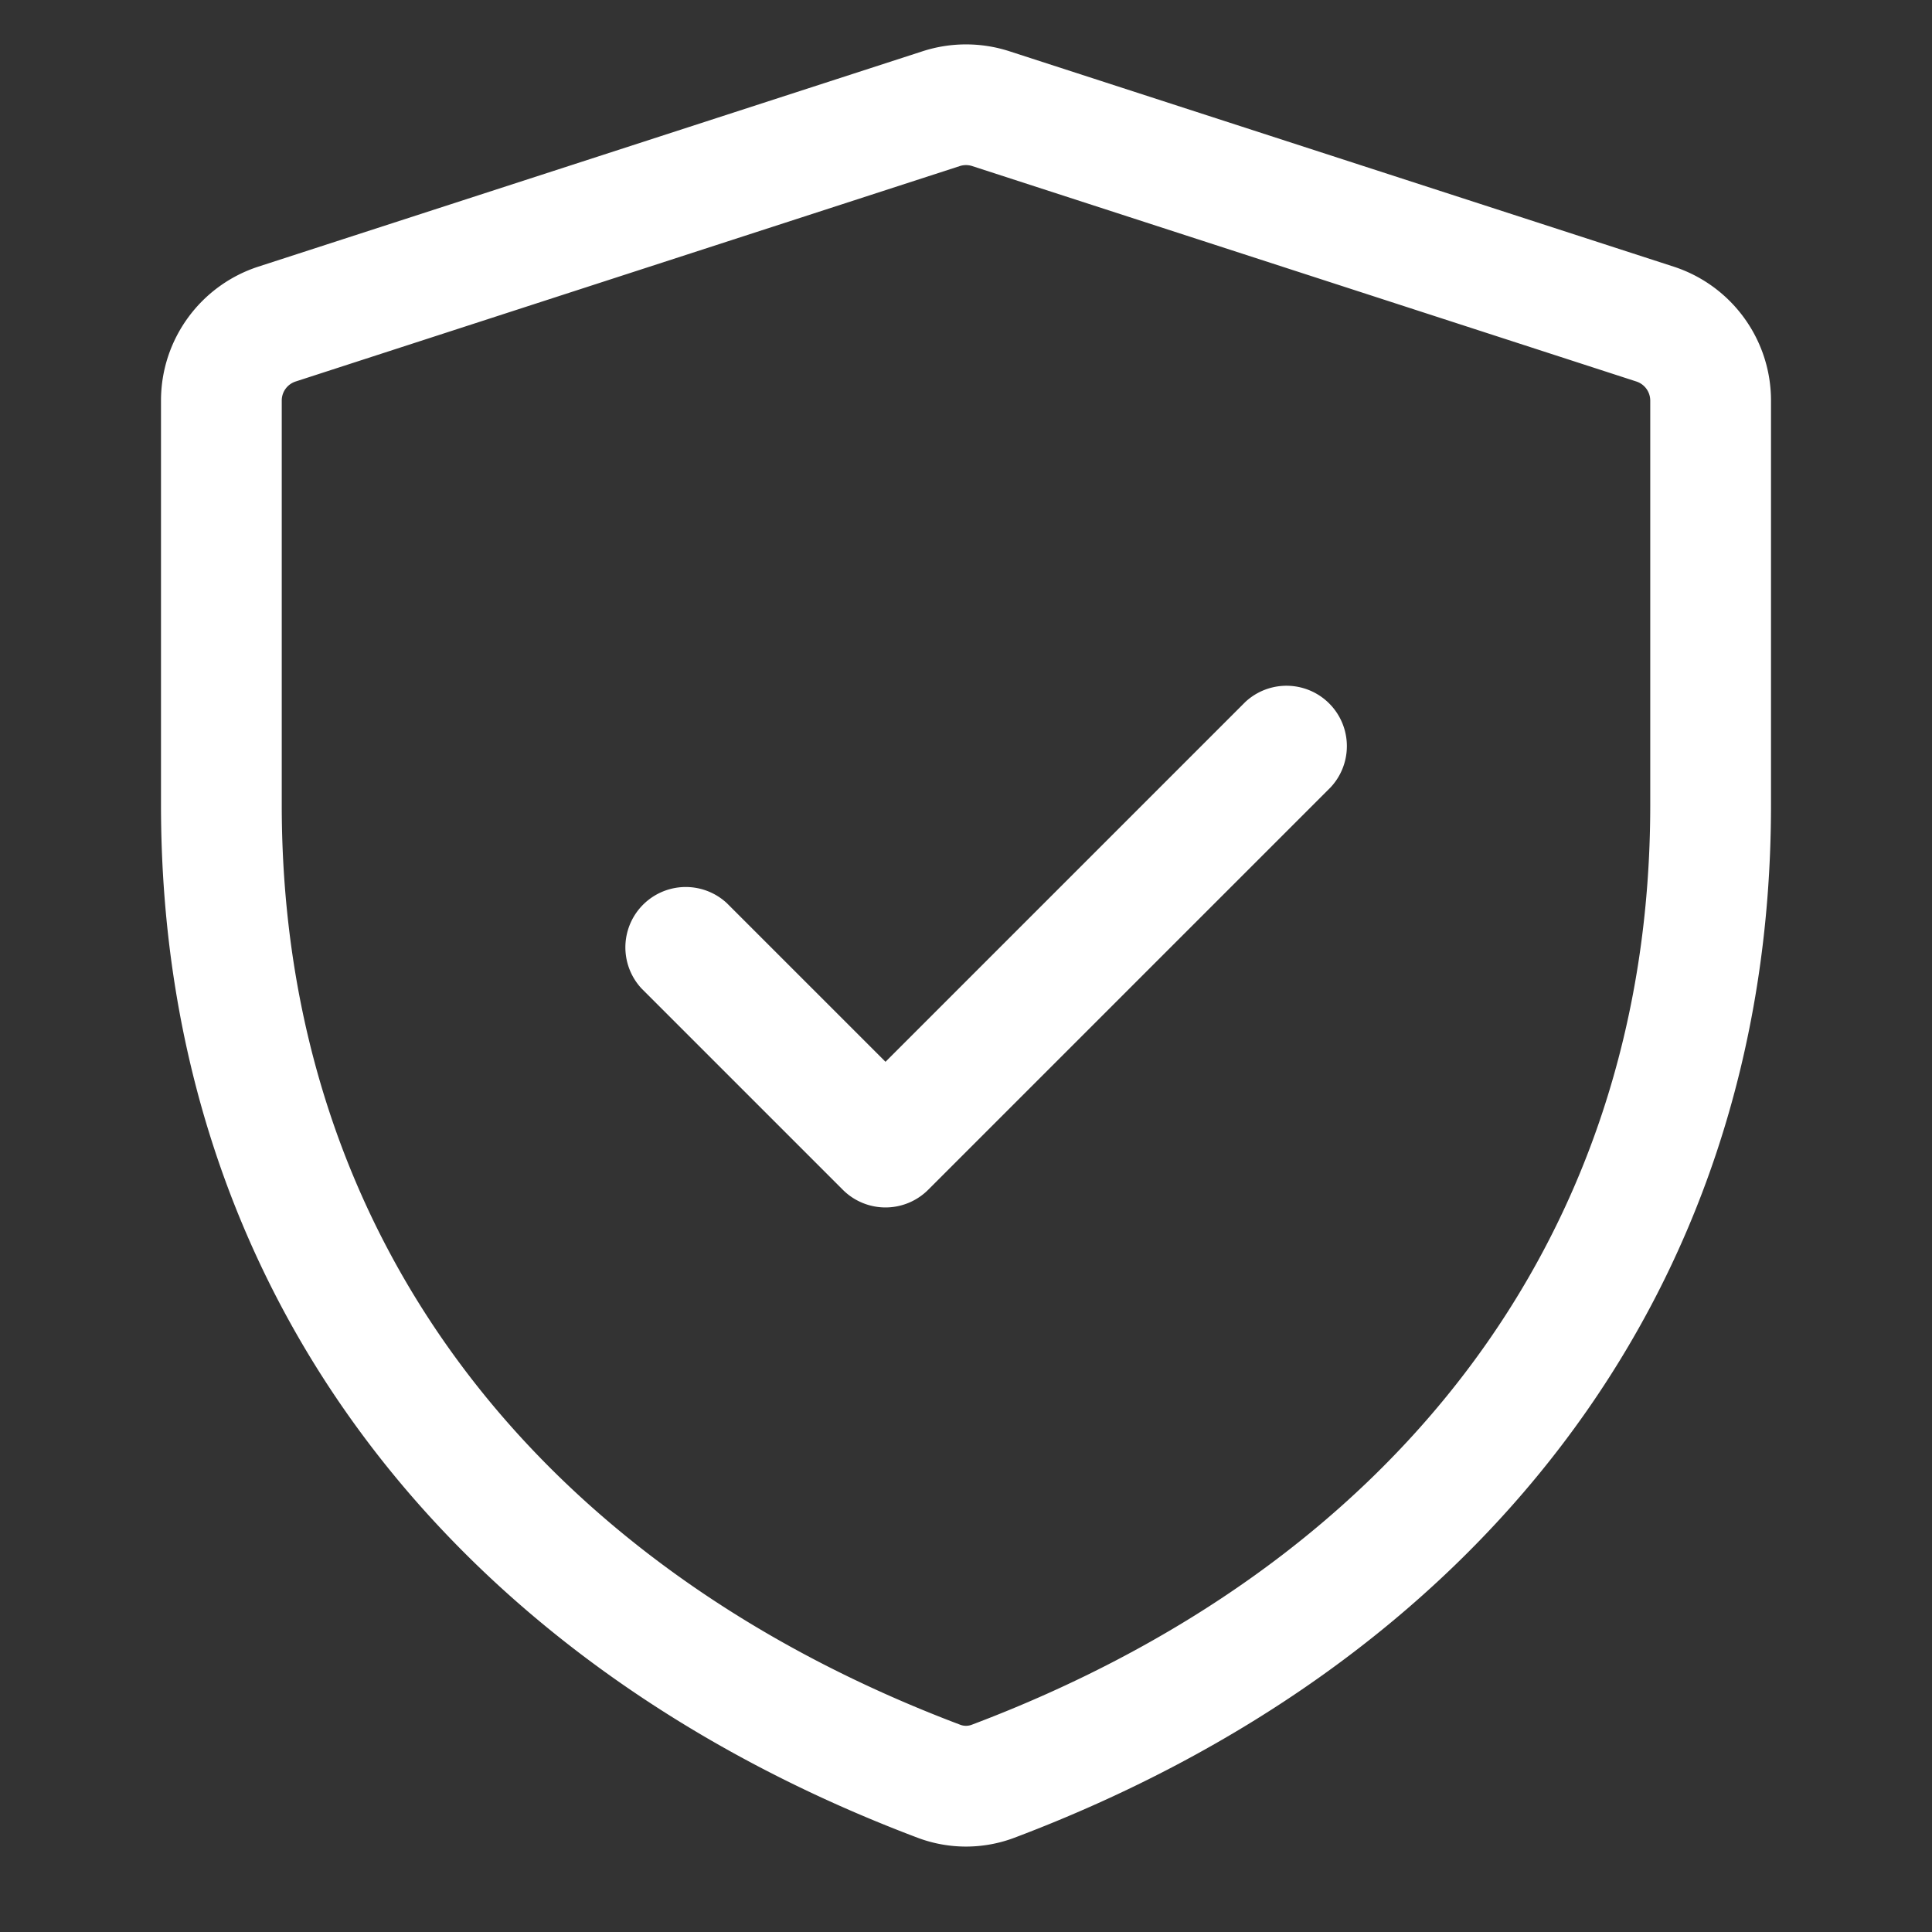
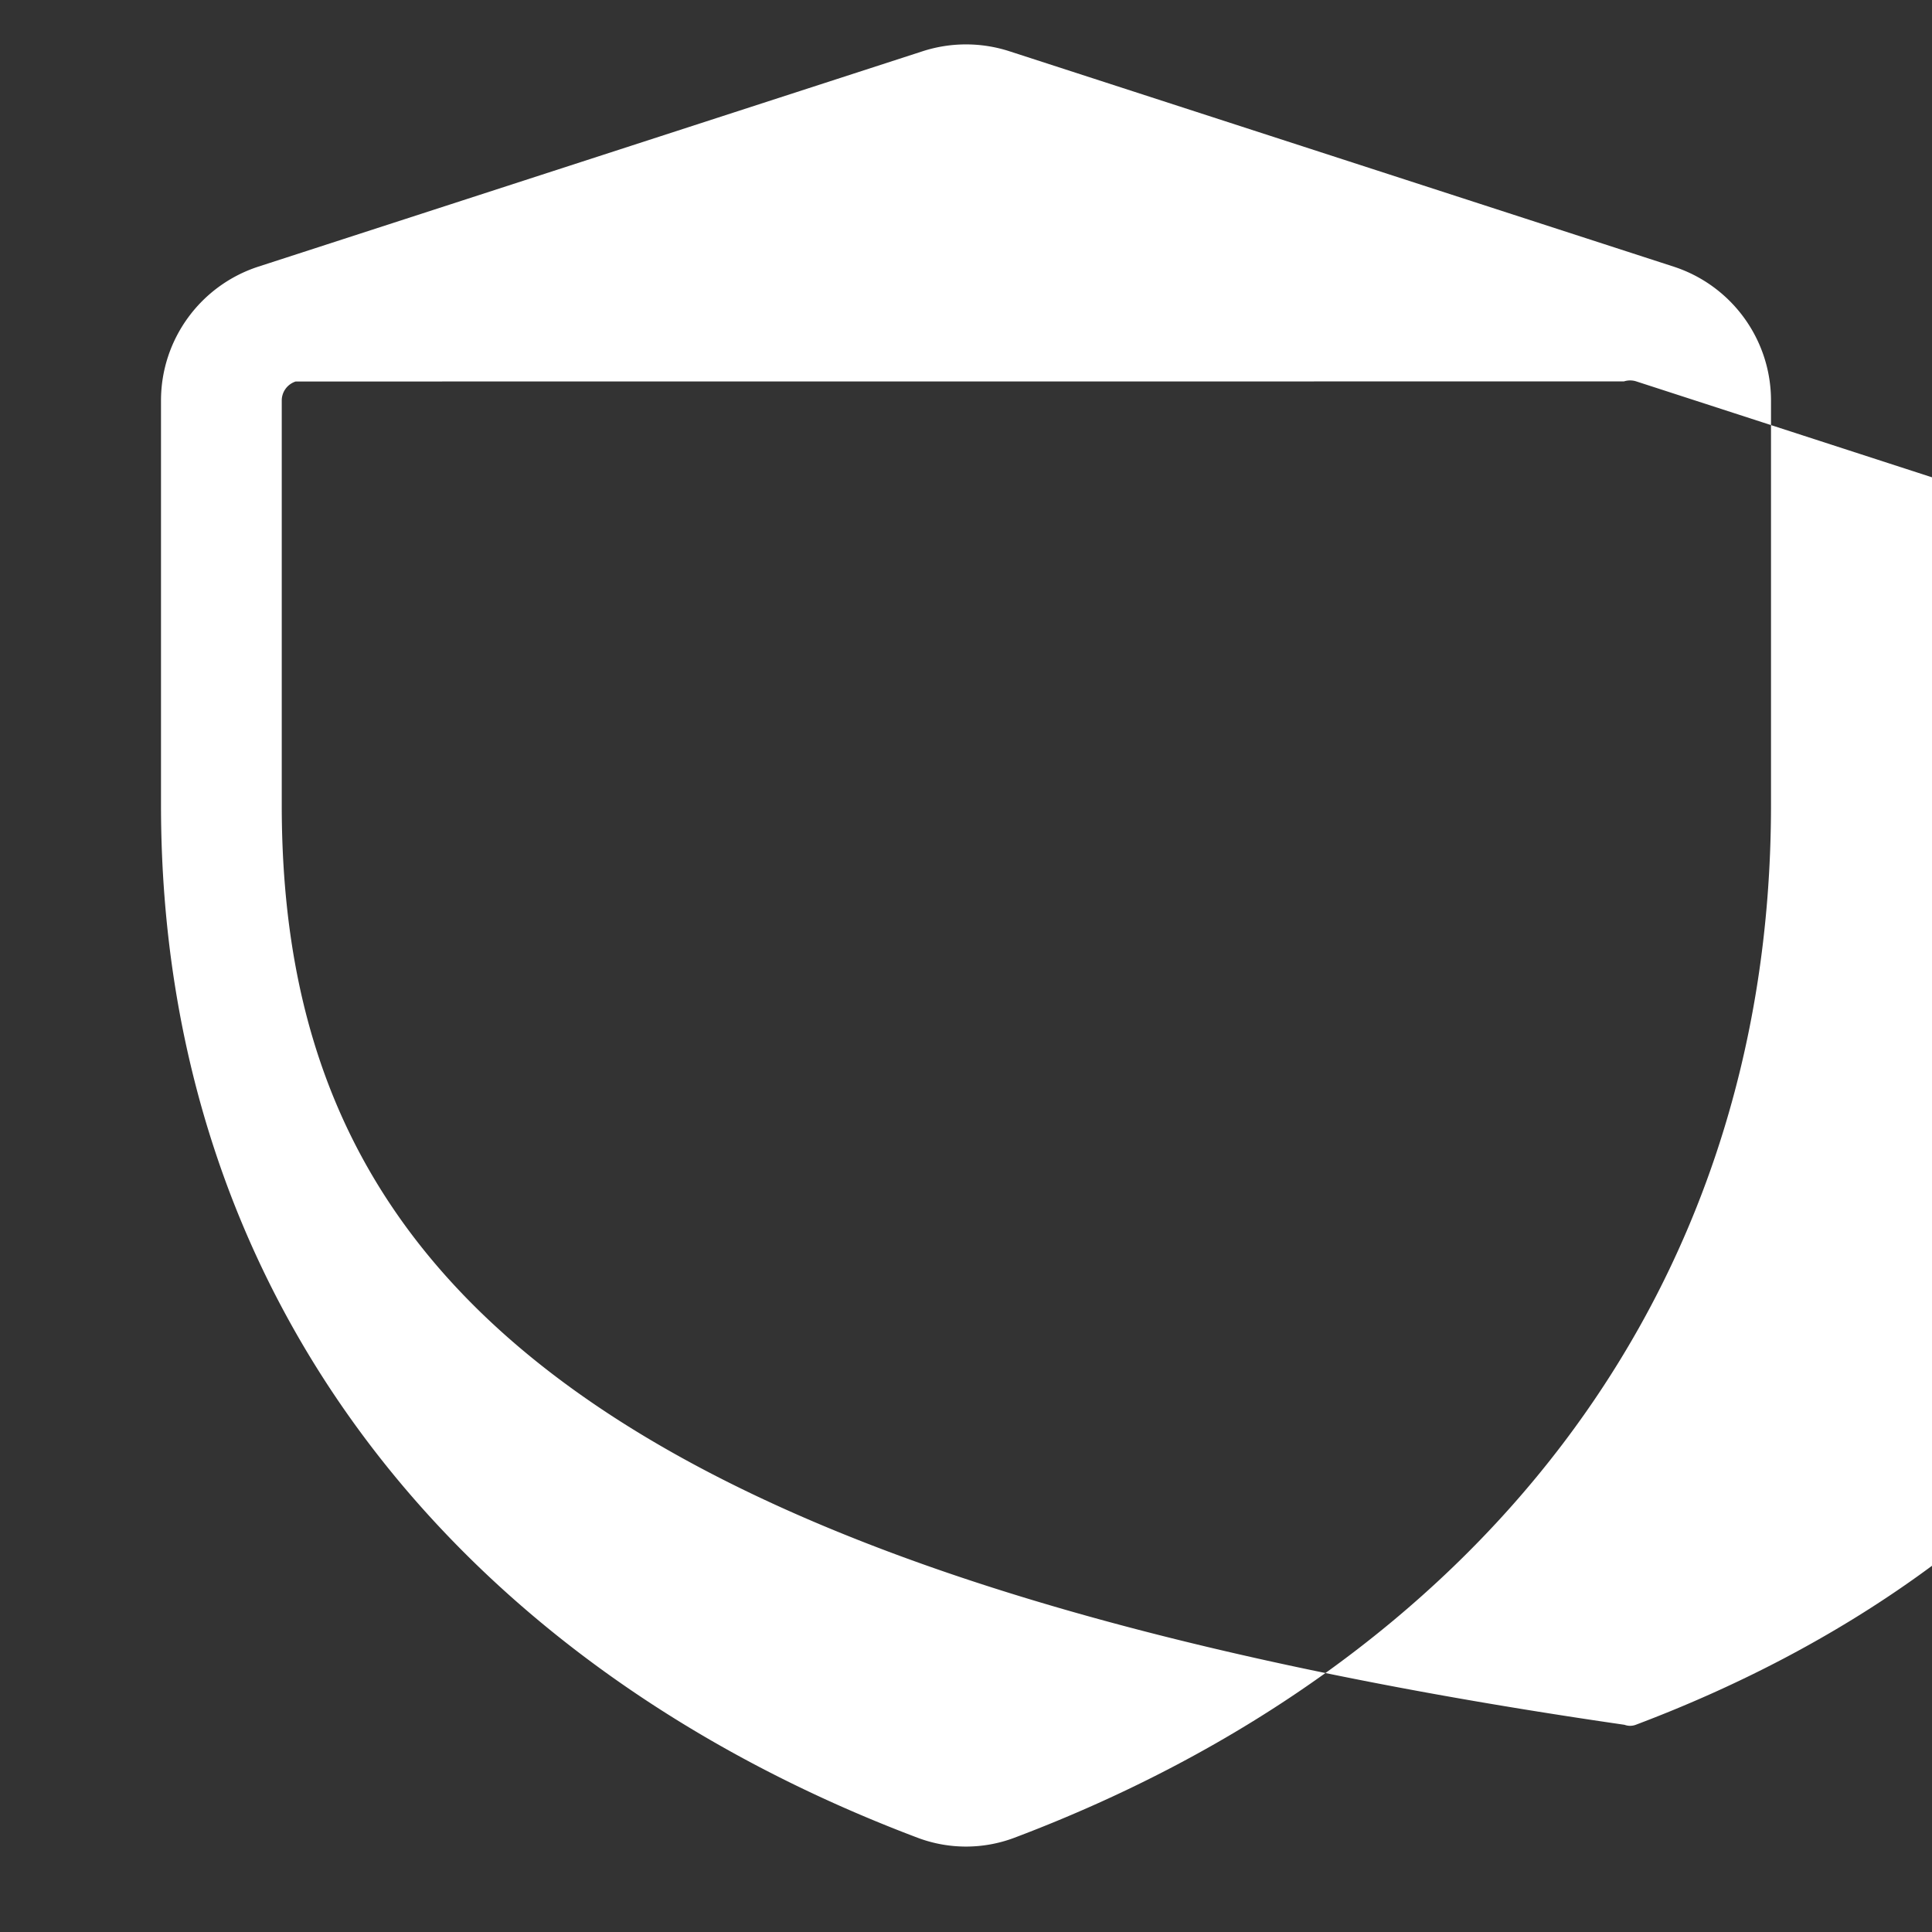
<svg xmlns="http://www.w3.org/2000/svg" width="512" height="512" x="0" y="0" viewBox="0 0 24 24" style="enable-background:new 0 0 512 512" xml:space="preserve" class="">
  <rect x="0" y="0" width="24" height="24" fill="#333333" stroke="none" />
  <g>
    <g fill="#000">
-       <path d="M16.53 9.78a.75.75 0 0 0-1.06-1.06L11 13.19l-1.97-1.97a.75.75 0 0 0-1.06 1.06l2.5 2.5a.75.75 0 0 0 1.06 0z" fill="#ffffff" data-original="#000000" opacity="1" />
-       <path fill-rule="evenodd" d="M12.54.637a1.75 1.75 0 0 0-1.08 0L3.21 3.312C2.49 3.546 2 4.217 2 4.976V10c0 6.19 3.77 10.705 9.401 12.83.386.145.812.145 1.198 0C18.229 20.704 22 16.19 22 10V4.976c0-.759-.49-1.43-1.21-1.664zm-.617 1.426a.25.25 0 0 1 .154 0l8.25 2.676a.25.25 0 0 1 .173.237V10c0 5.461-3.28 9.483-8.43 11.426a.2.2 0 0 1-.14 0C6.78 19.483 3.5 15.46 3.5 10V4.976c0-.108.069-.203.173-.237z" clip-rule="evenodd" fill="#ffffff" data-original="#000000" opacity="1" />
+       <path fill-rule="evenodd" d="M12.54.637a1.75 1.75 0 0 0-1.08 0L3.21 3.312C2.49 3.546 2 4.217 2 4.976V10c0 6.19 3.77 10.705 9.401 12.83.386.145.812.145 1.198 0C18.229 20.704 22 16.19 22 10V4.976c0-.759-.49-1.43-1.21-1.664m-.617 1.426a.25.25 0 0 1 .154 0l8.25 2.676a.25.25 0 0 1 .173.237V10c0 5.461-3.28 9.483-8.43 11.426a.2.2 0 0 1-.14 0C6.78 19.483 3.5 15.46 3.5 10V4.976c0-.108.069-.203.173-.237z" clip-rule="evenodd" fill="#ffffff" data-original="#000000" opacity="1" />
    </g>
  </g>
</svg>